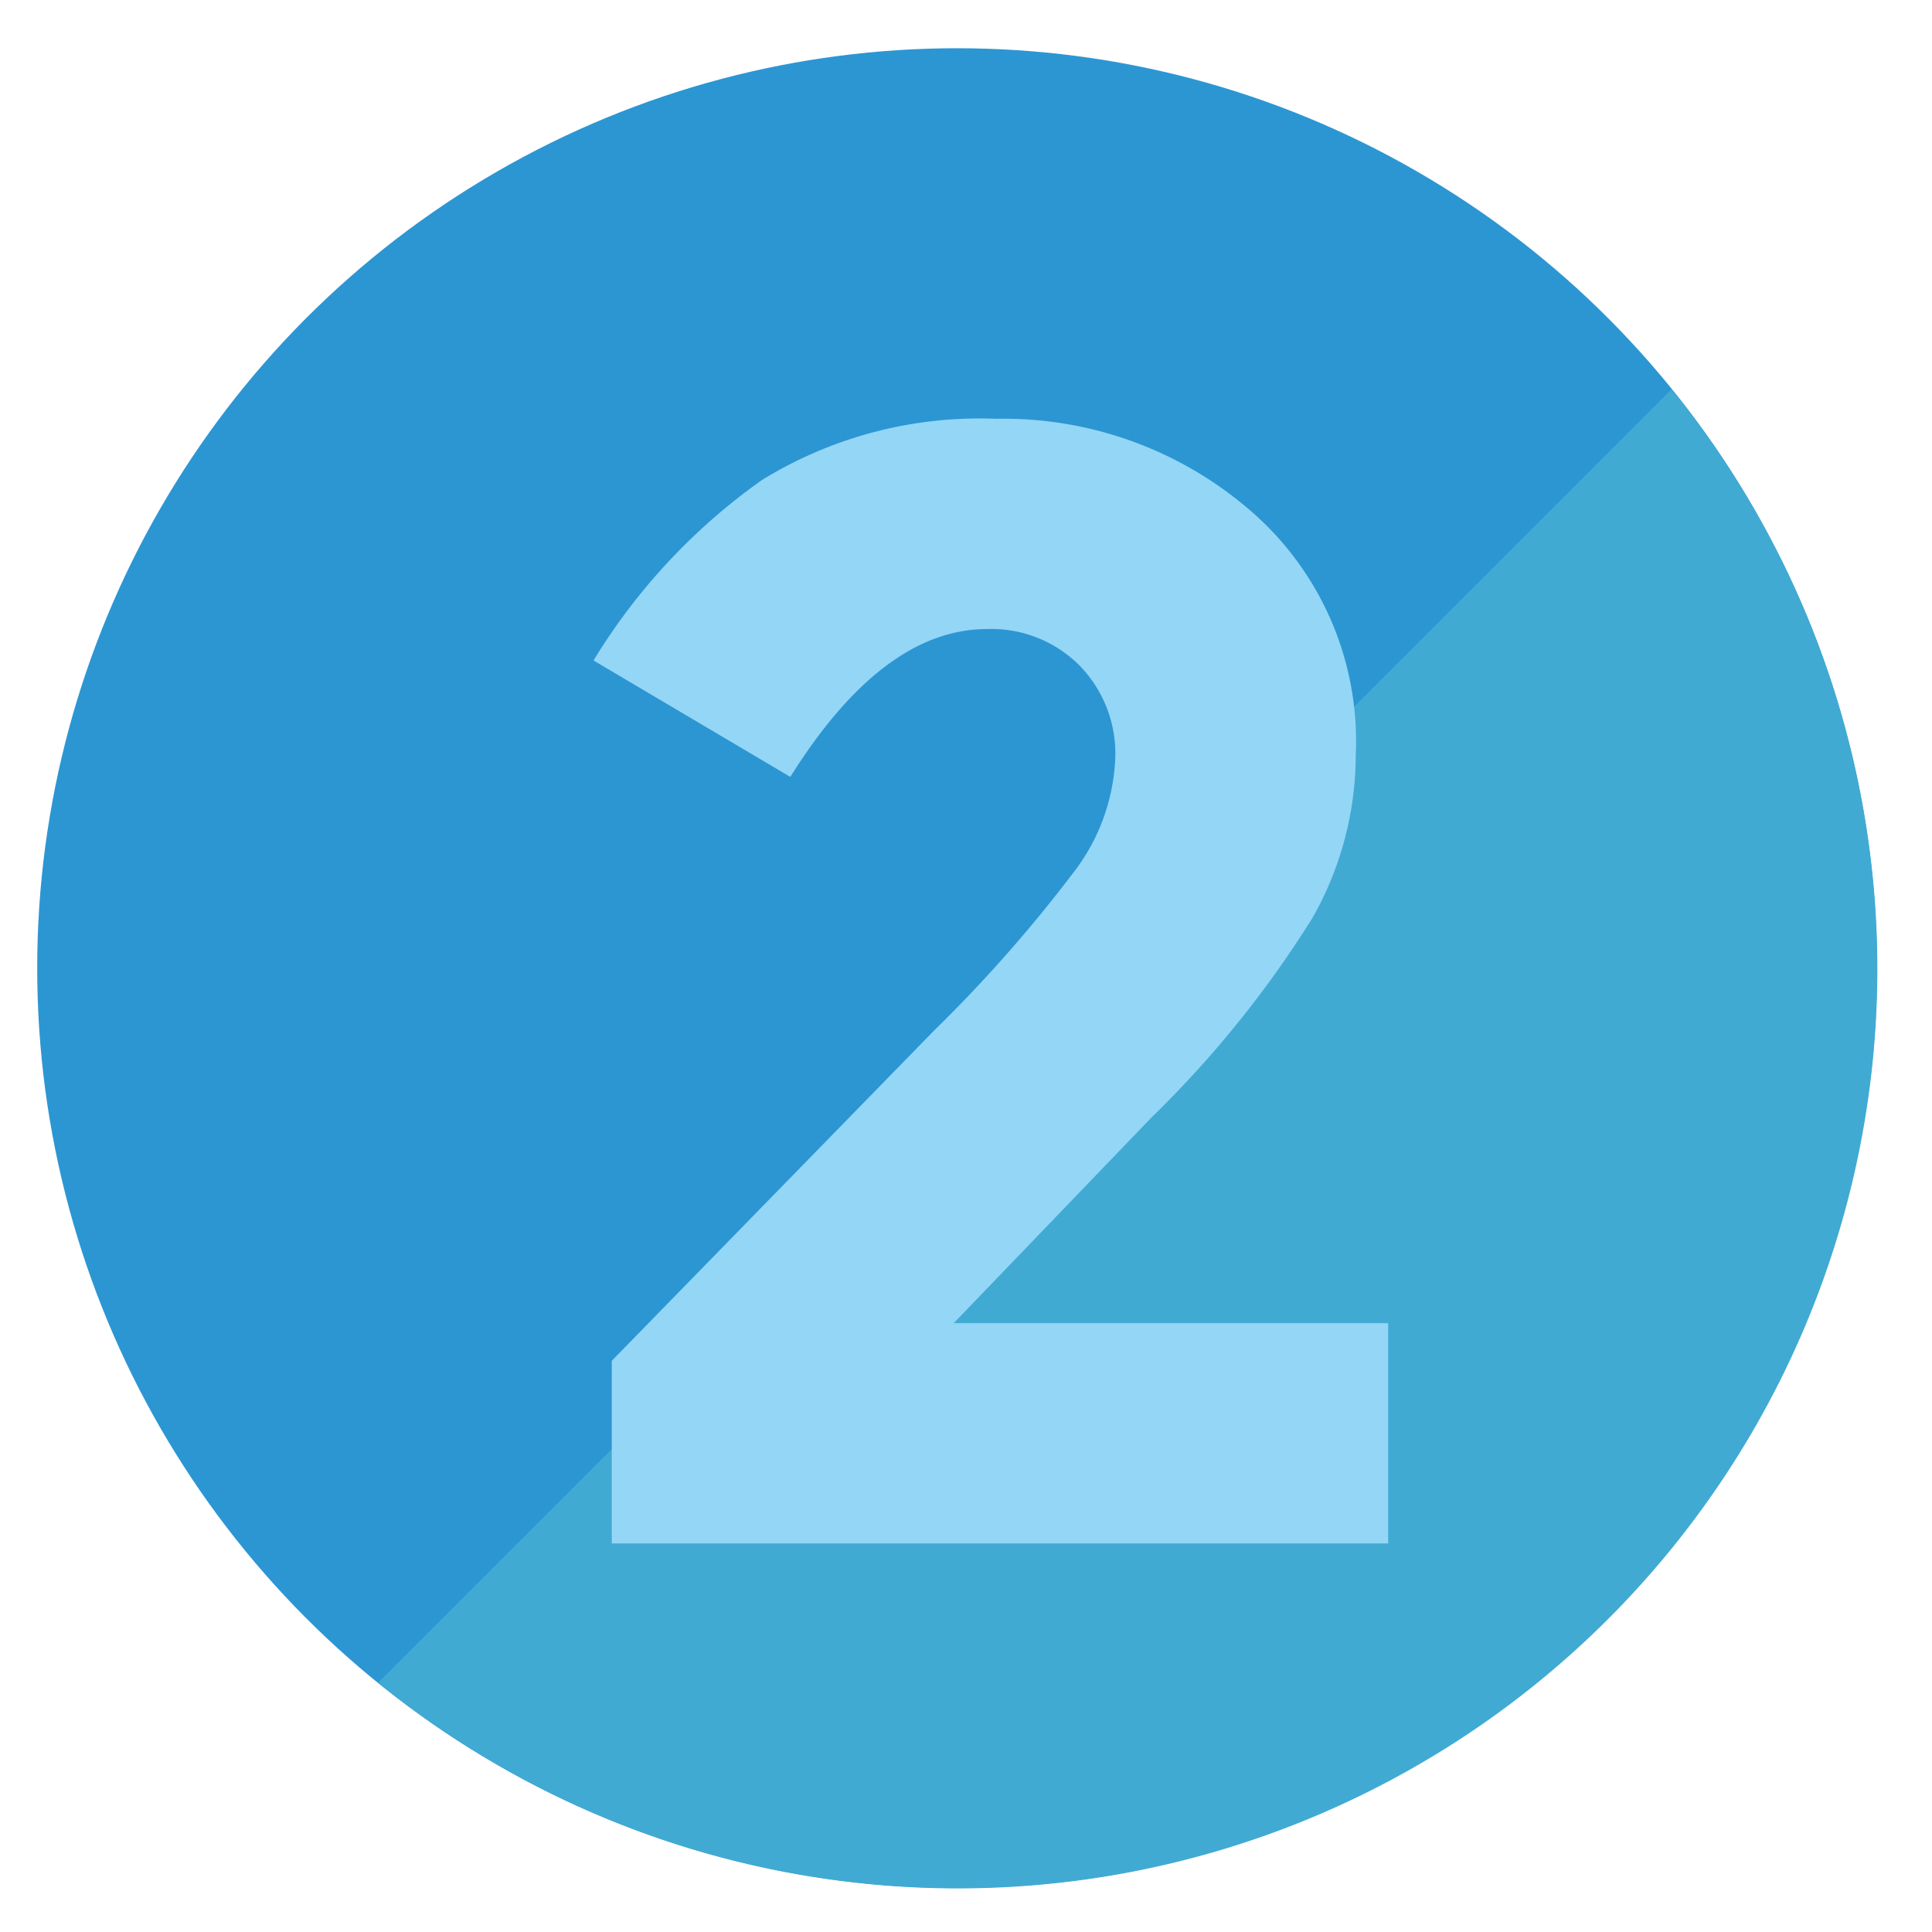
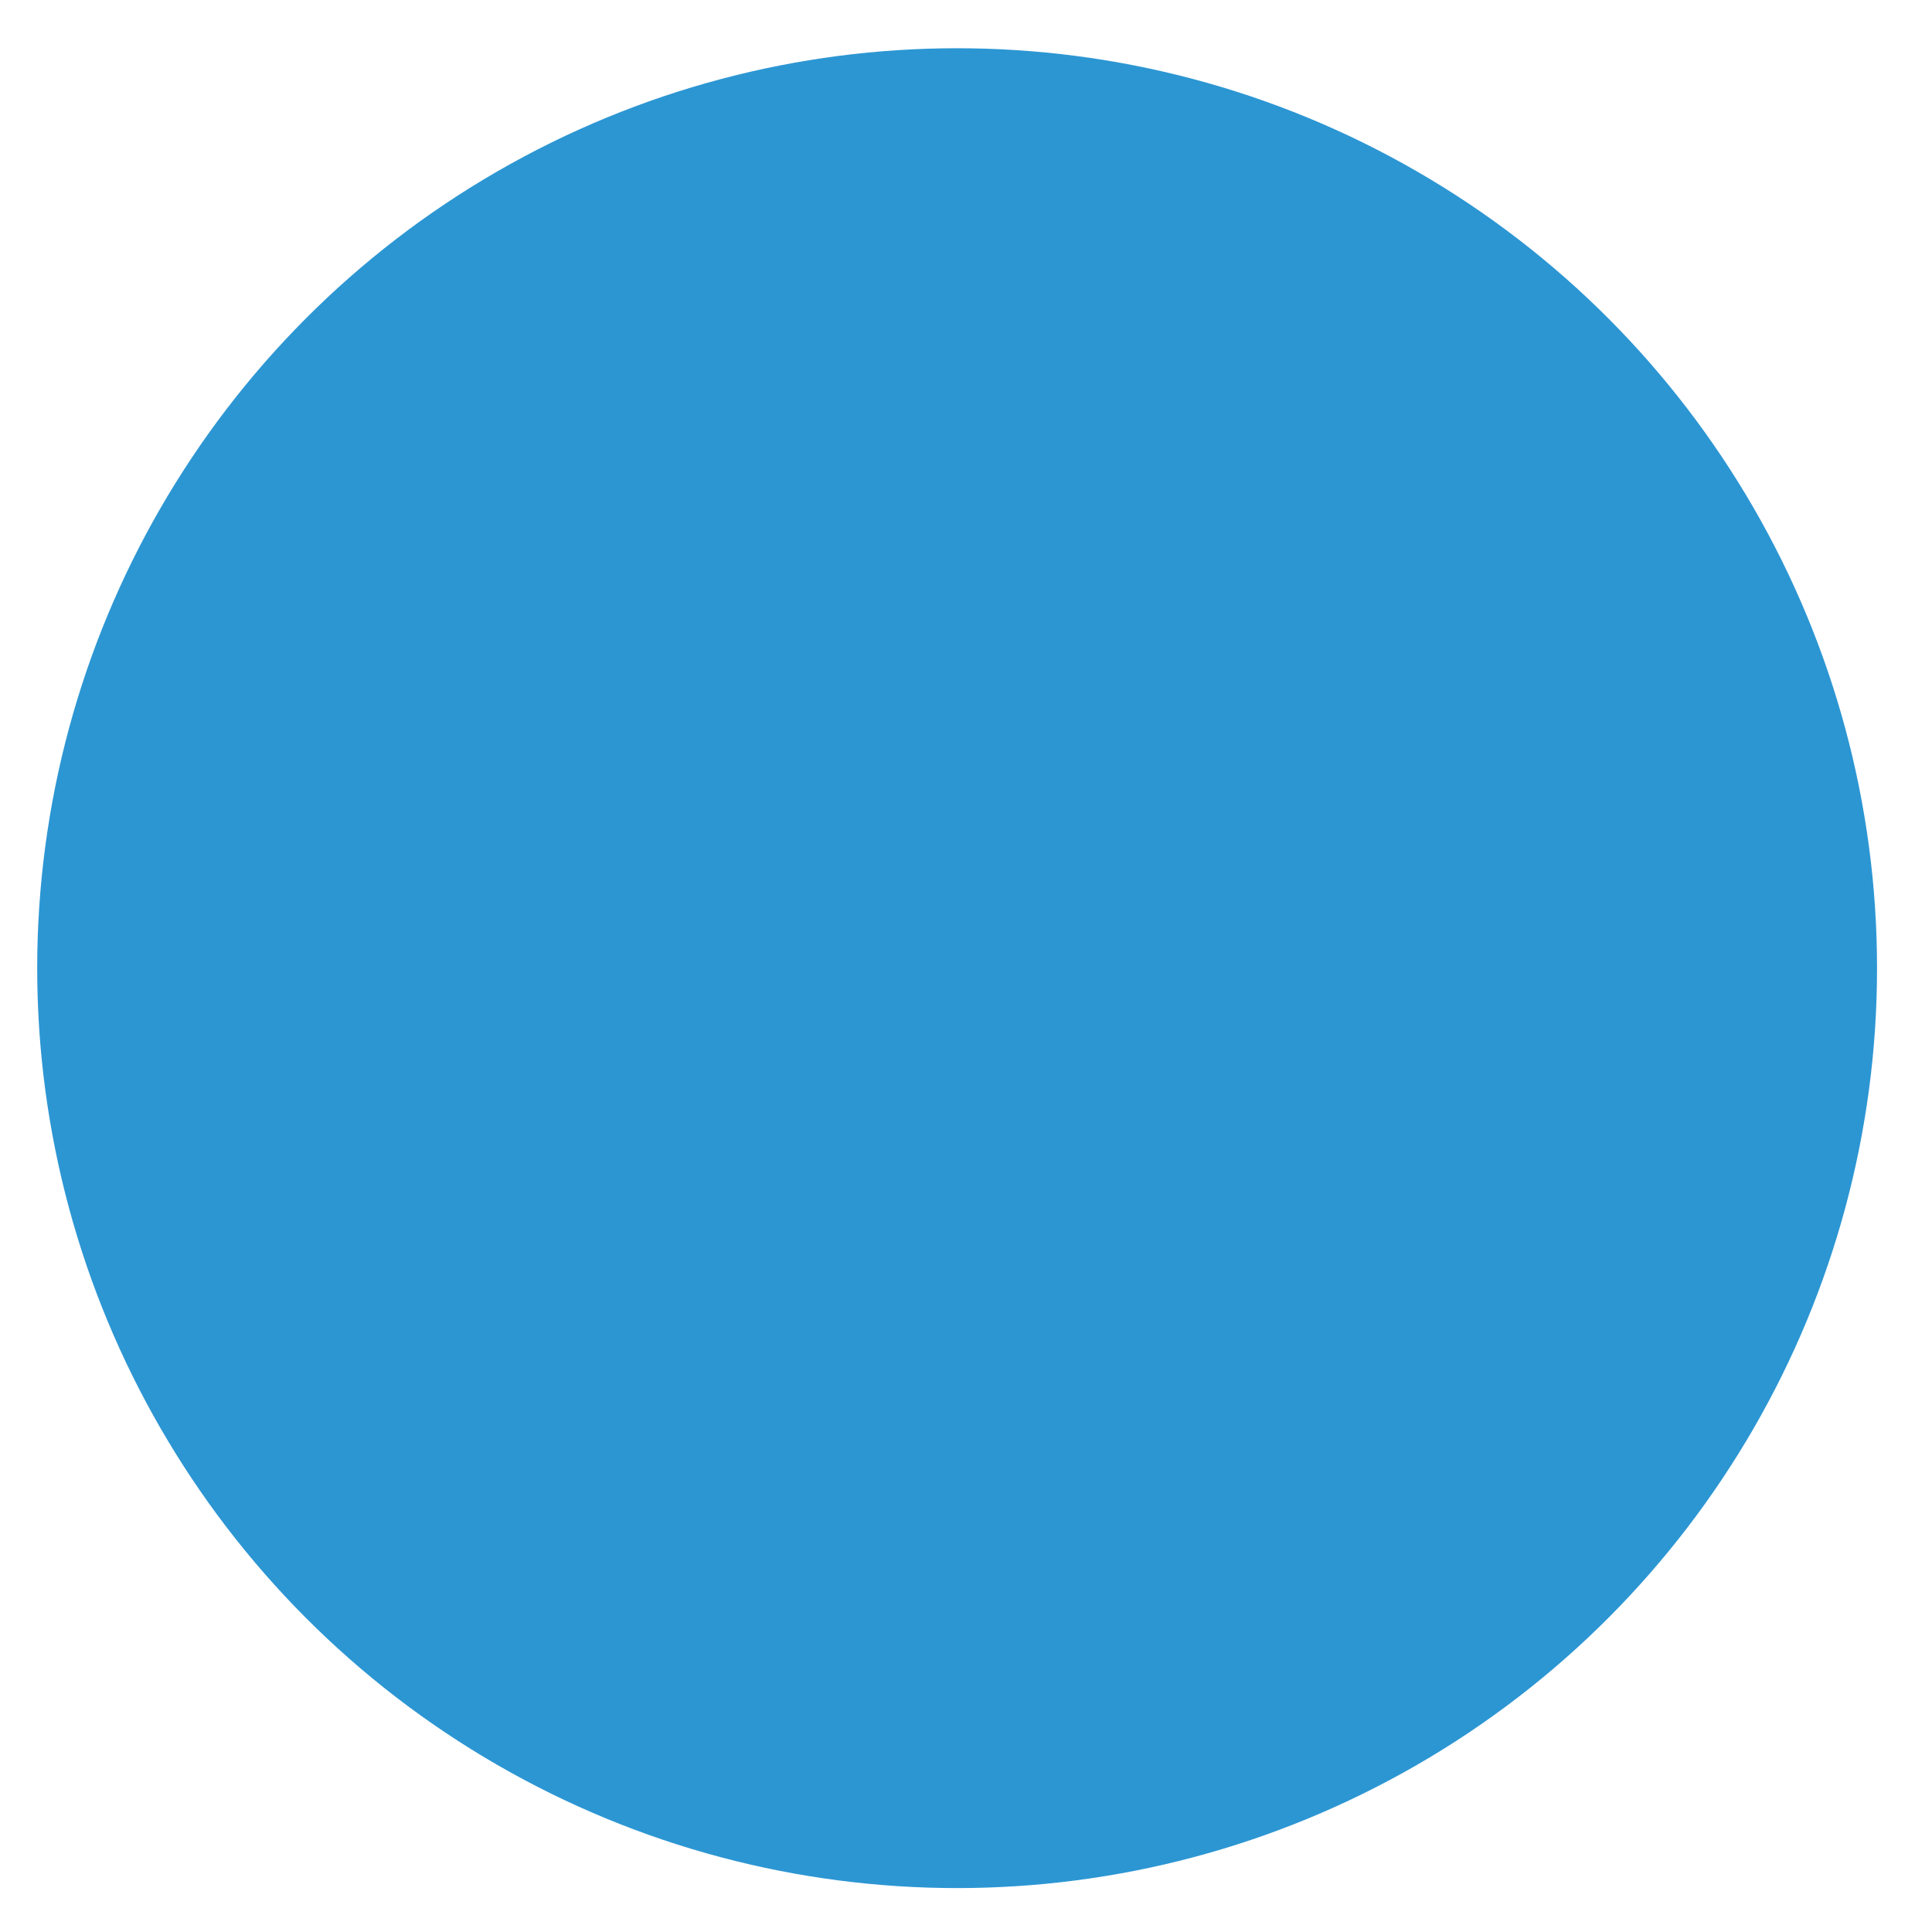
<svg xmlns="http://www.w3.org/2000/svg" viewBox="0 0 80.5 80.5">
  <defs>
    <style>.cls-1{isolation:isolate;}.cls-2{fill:#2c96d3;}.cls-3{mix-blend-mode:multiply;}.cls-4{fill:#41aad3;}.cls-5{fill:#94d6f6;}</style>
  </defs>
  <title>B</title>
  <g class="cls-1">
    <g id="Layer_1" data-name="Layer 1">
      <circle class="cls-2" cx="39.88" cy="40.34" r="38.33" />
      <g class="cls-3">
-         <path class="cls-4" d="M69.65,16.22,15.76,70.11A38.31,38.31,0,0,0,69.65,16.22Z" />
-       </g>
-       <path class="cls-5" d="M44.74,36.34a8.35,8.35,0,0,0,1.73-4.76A5.26,5.26,0,0,0,45,27.75a5.18,5.18,0,0,0-3.87-1.54q-4.34,0-8.2,6.16l-8.2-4.85A25.34,25.34,0,0,1,31.75,20a17.3,17.3,0,0,1,9.77-2.55A15.71,15.71,0,0,1,52,21.19a12.69,12.69,0,0,1,4.49,10.26,13.81,13.81,0,0,1-1.8,6.79A44.33,44.33,0,0,1,48,46.54l-8.26,8.59h18.1v9.18H25.49V56.7L38.93,42.93A59.51,59.51,0,0,0,44.74,36.34Z" />
+         </g>
    </g>
  </g>
</svg>